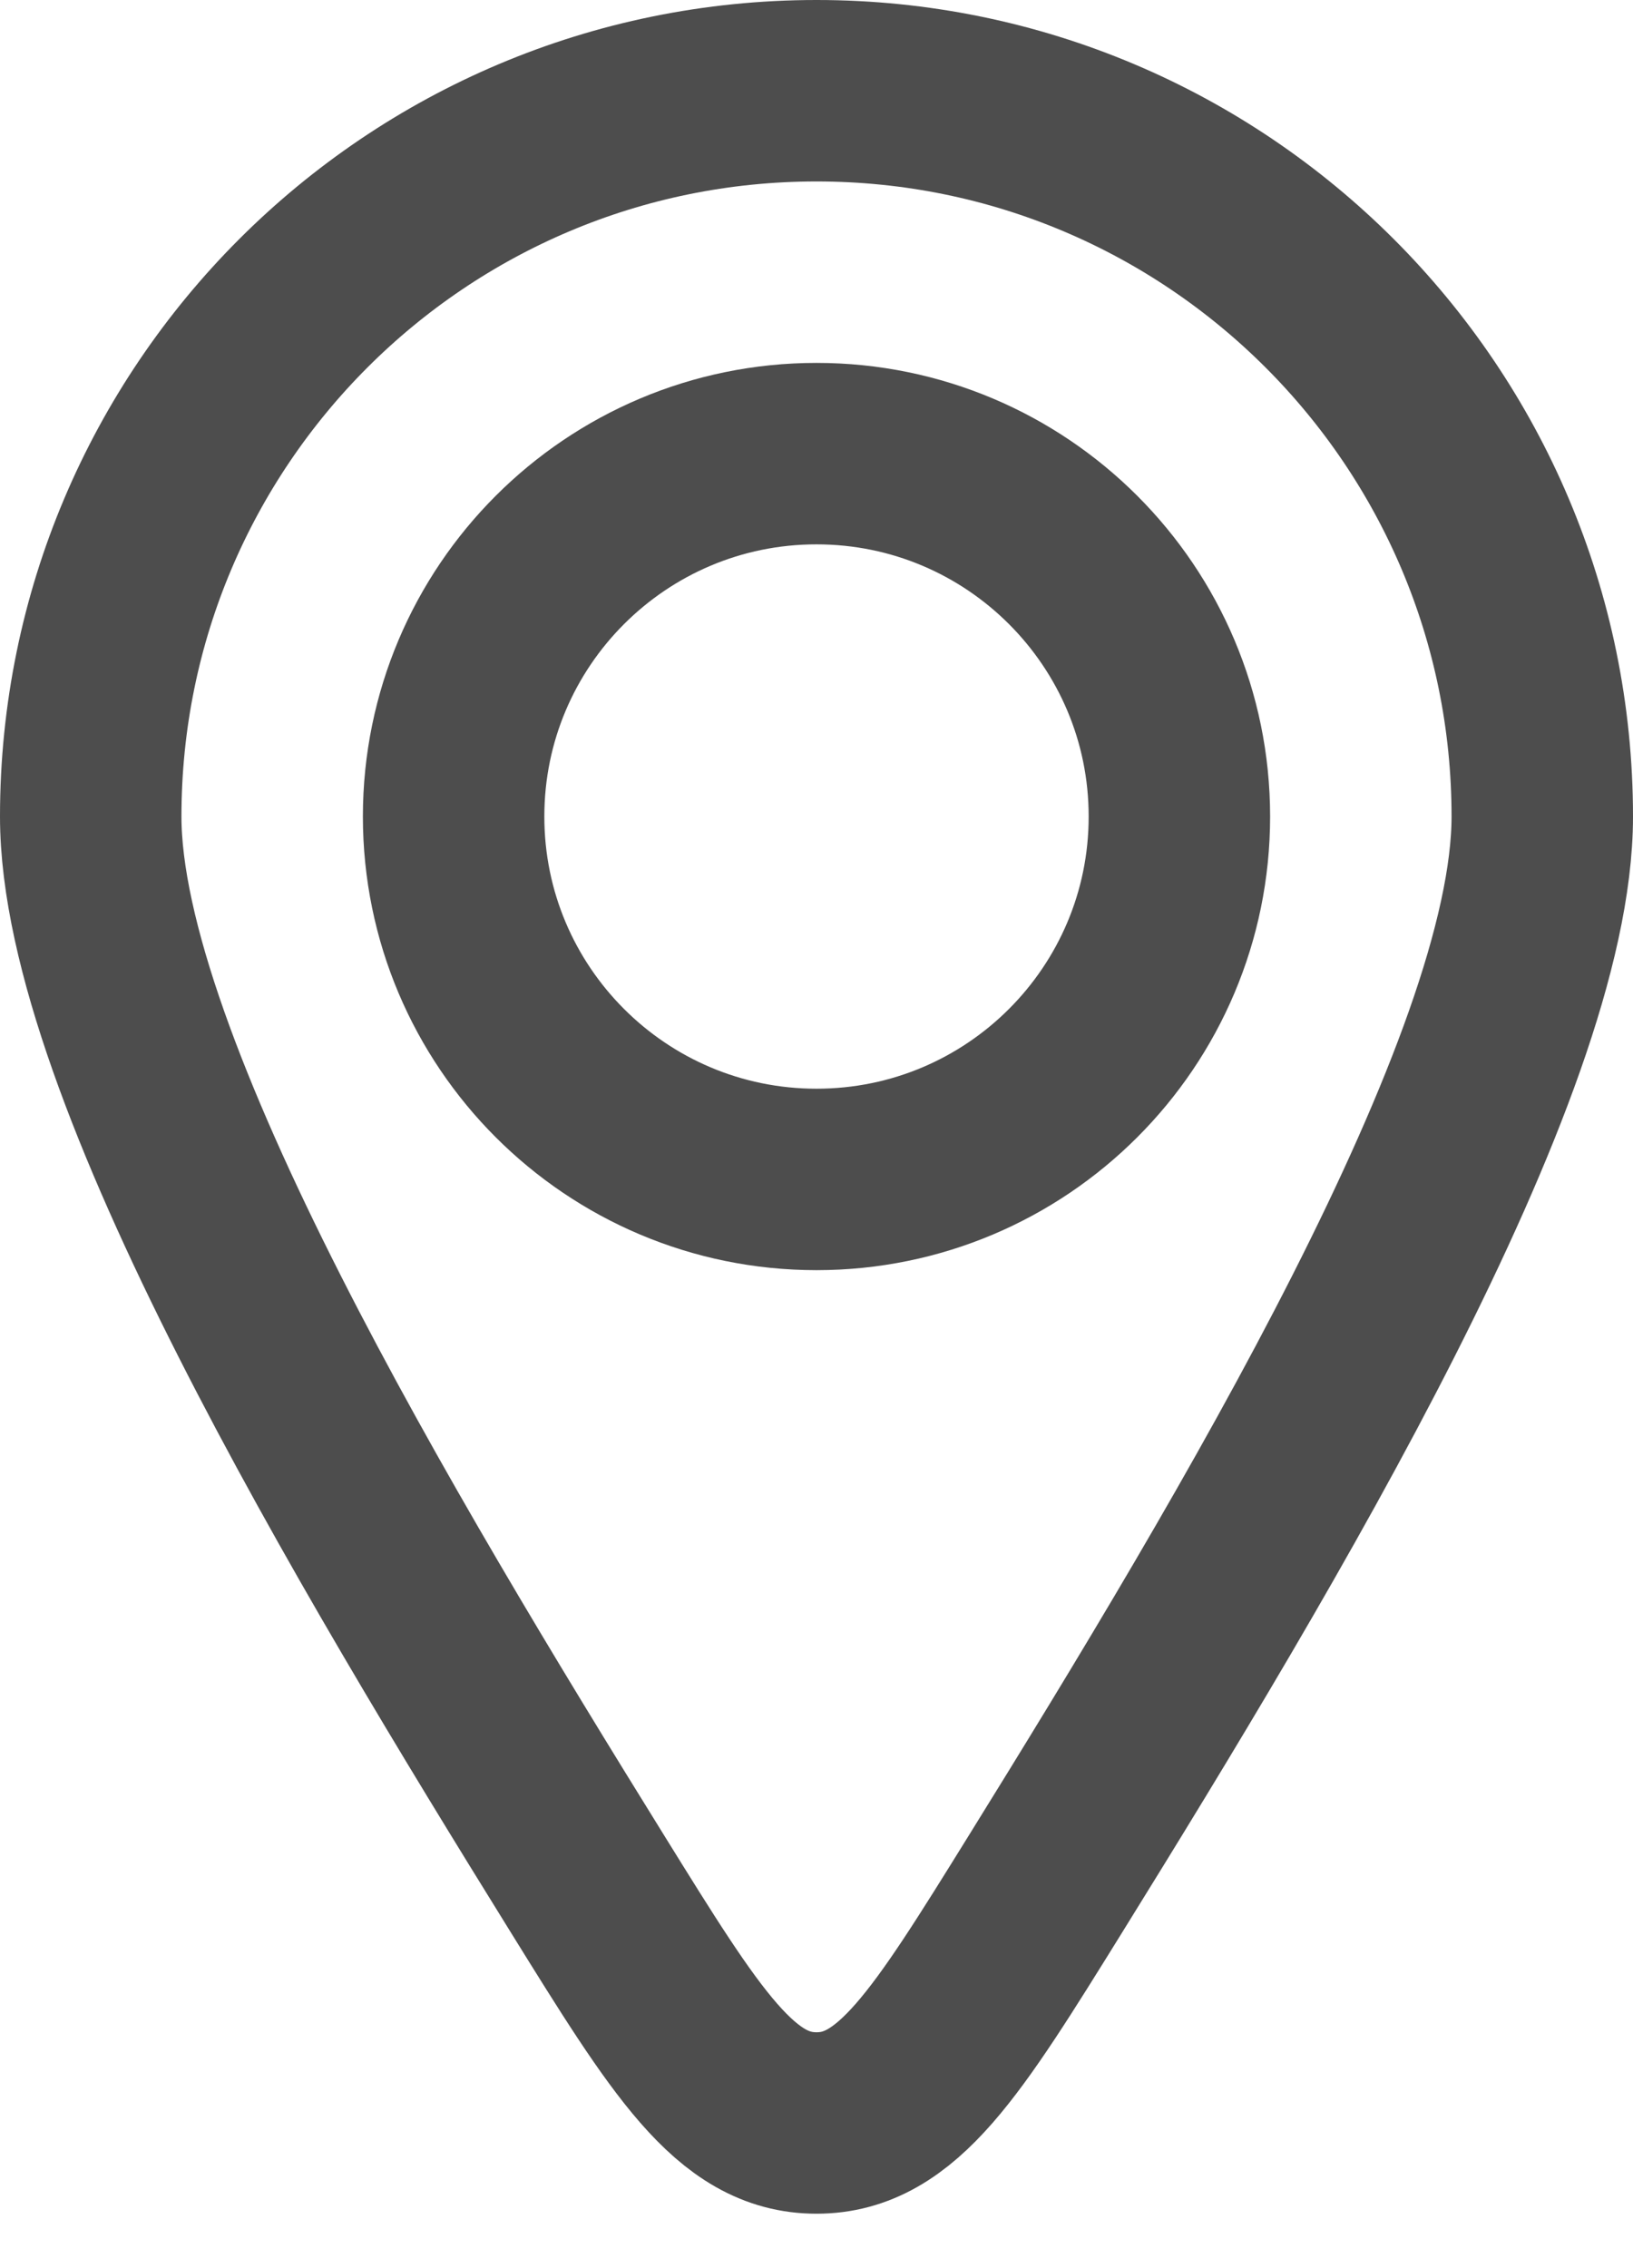
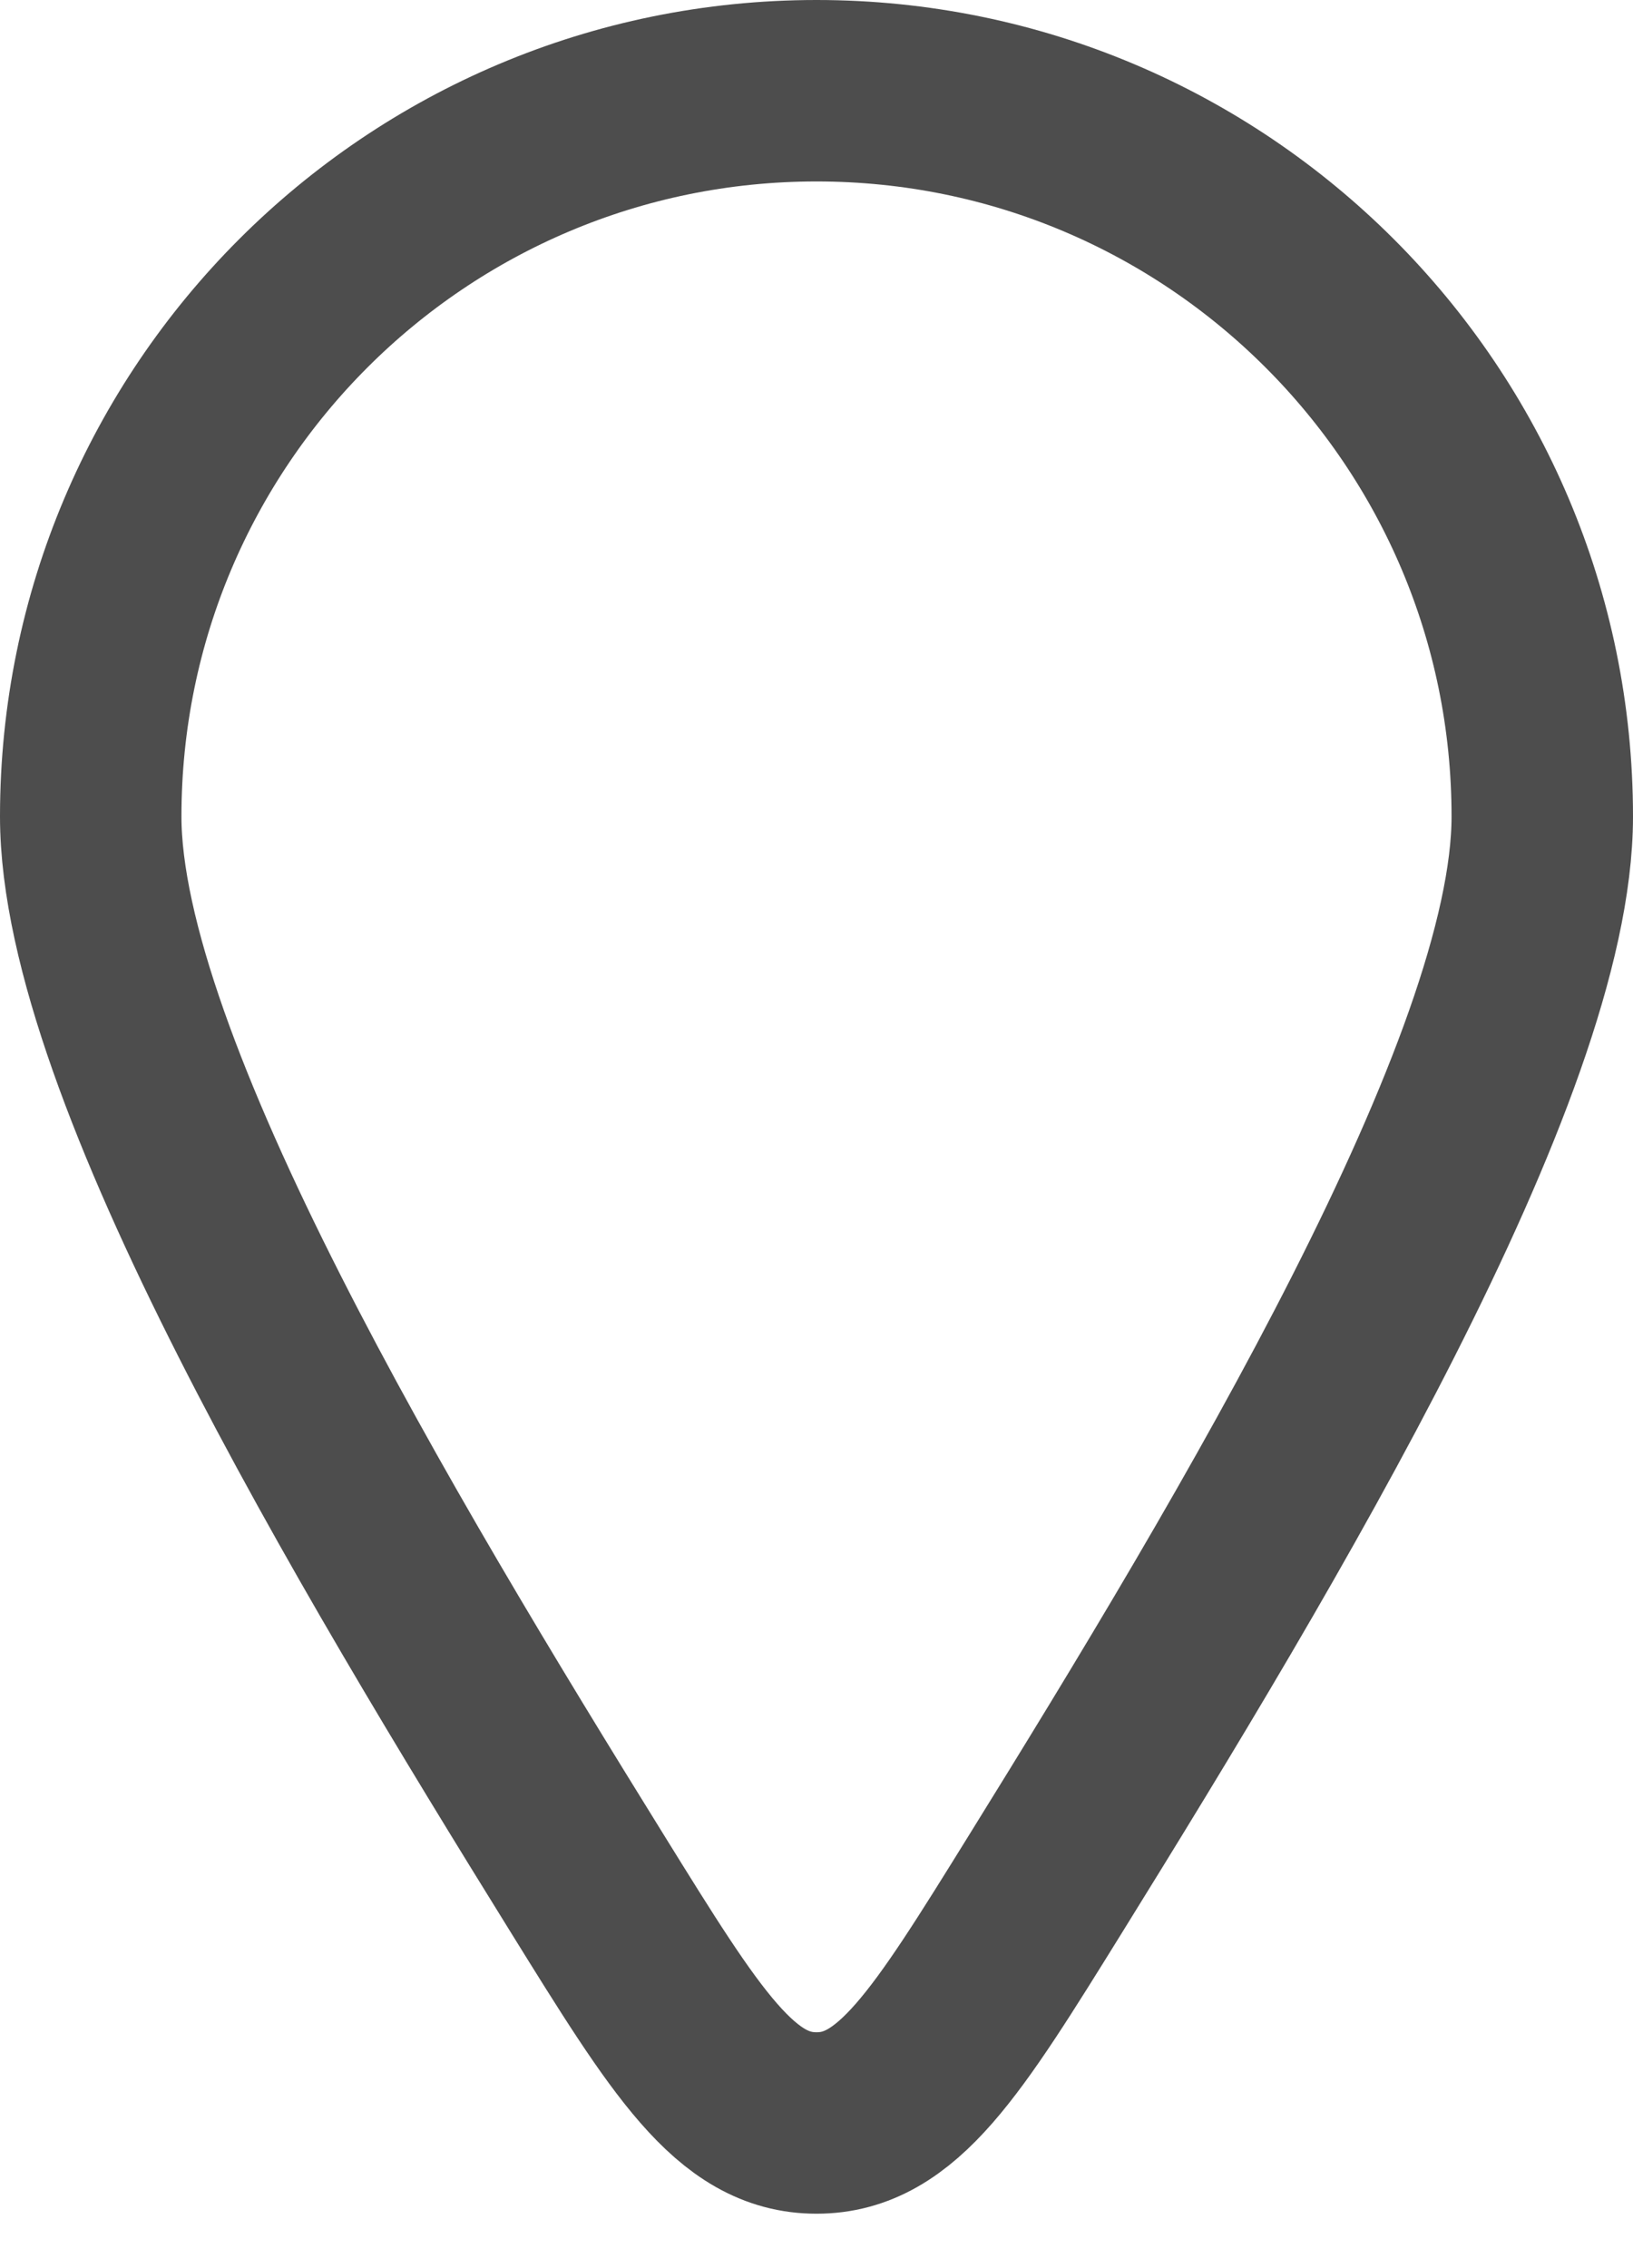
<svg xmlns="http://www.w3.org/2000/svg" width="18" height="25" viewBox="0 0 18 25" fill="none">
  <g id="Group 783">
    <path id="Vector" d="M17 9C17 11.765 13.868 16.985 11.523 20.767C10.435 22.522 9.891 23.4 9 23.4C8.109 23.4 7.565 22.522 6.477 20.767C4.132 16.985 1 11.765 1 9C1 4.582 4.582 1 9 1C13.418 1 17 4.582 17 9Z" stroke="#4D4D4D" stroke-width="2" stroke-linecap="round" stroke-linejoin="round" />
-     <path id="Vector_2" d="M13 9C13 11.209 11.209 13 9 13C6.791 13 5 11.209 5 9C5 6.791 6.791 5 9 5C11.209 5 13 6.791 13 9Z" stroke="#4D4D4D" stroke-width="2" stroke-linecap="round" stroke-linejoin="round" />
  </g>
</svg>